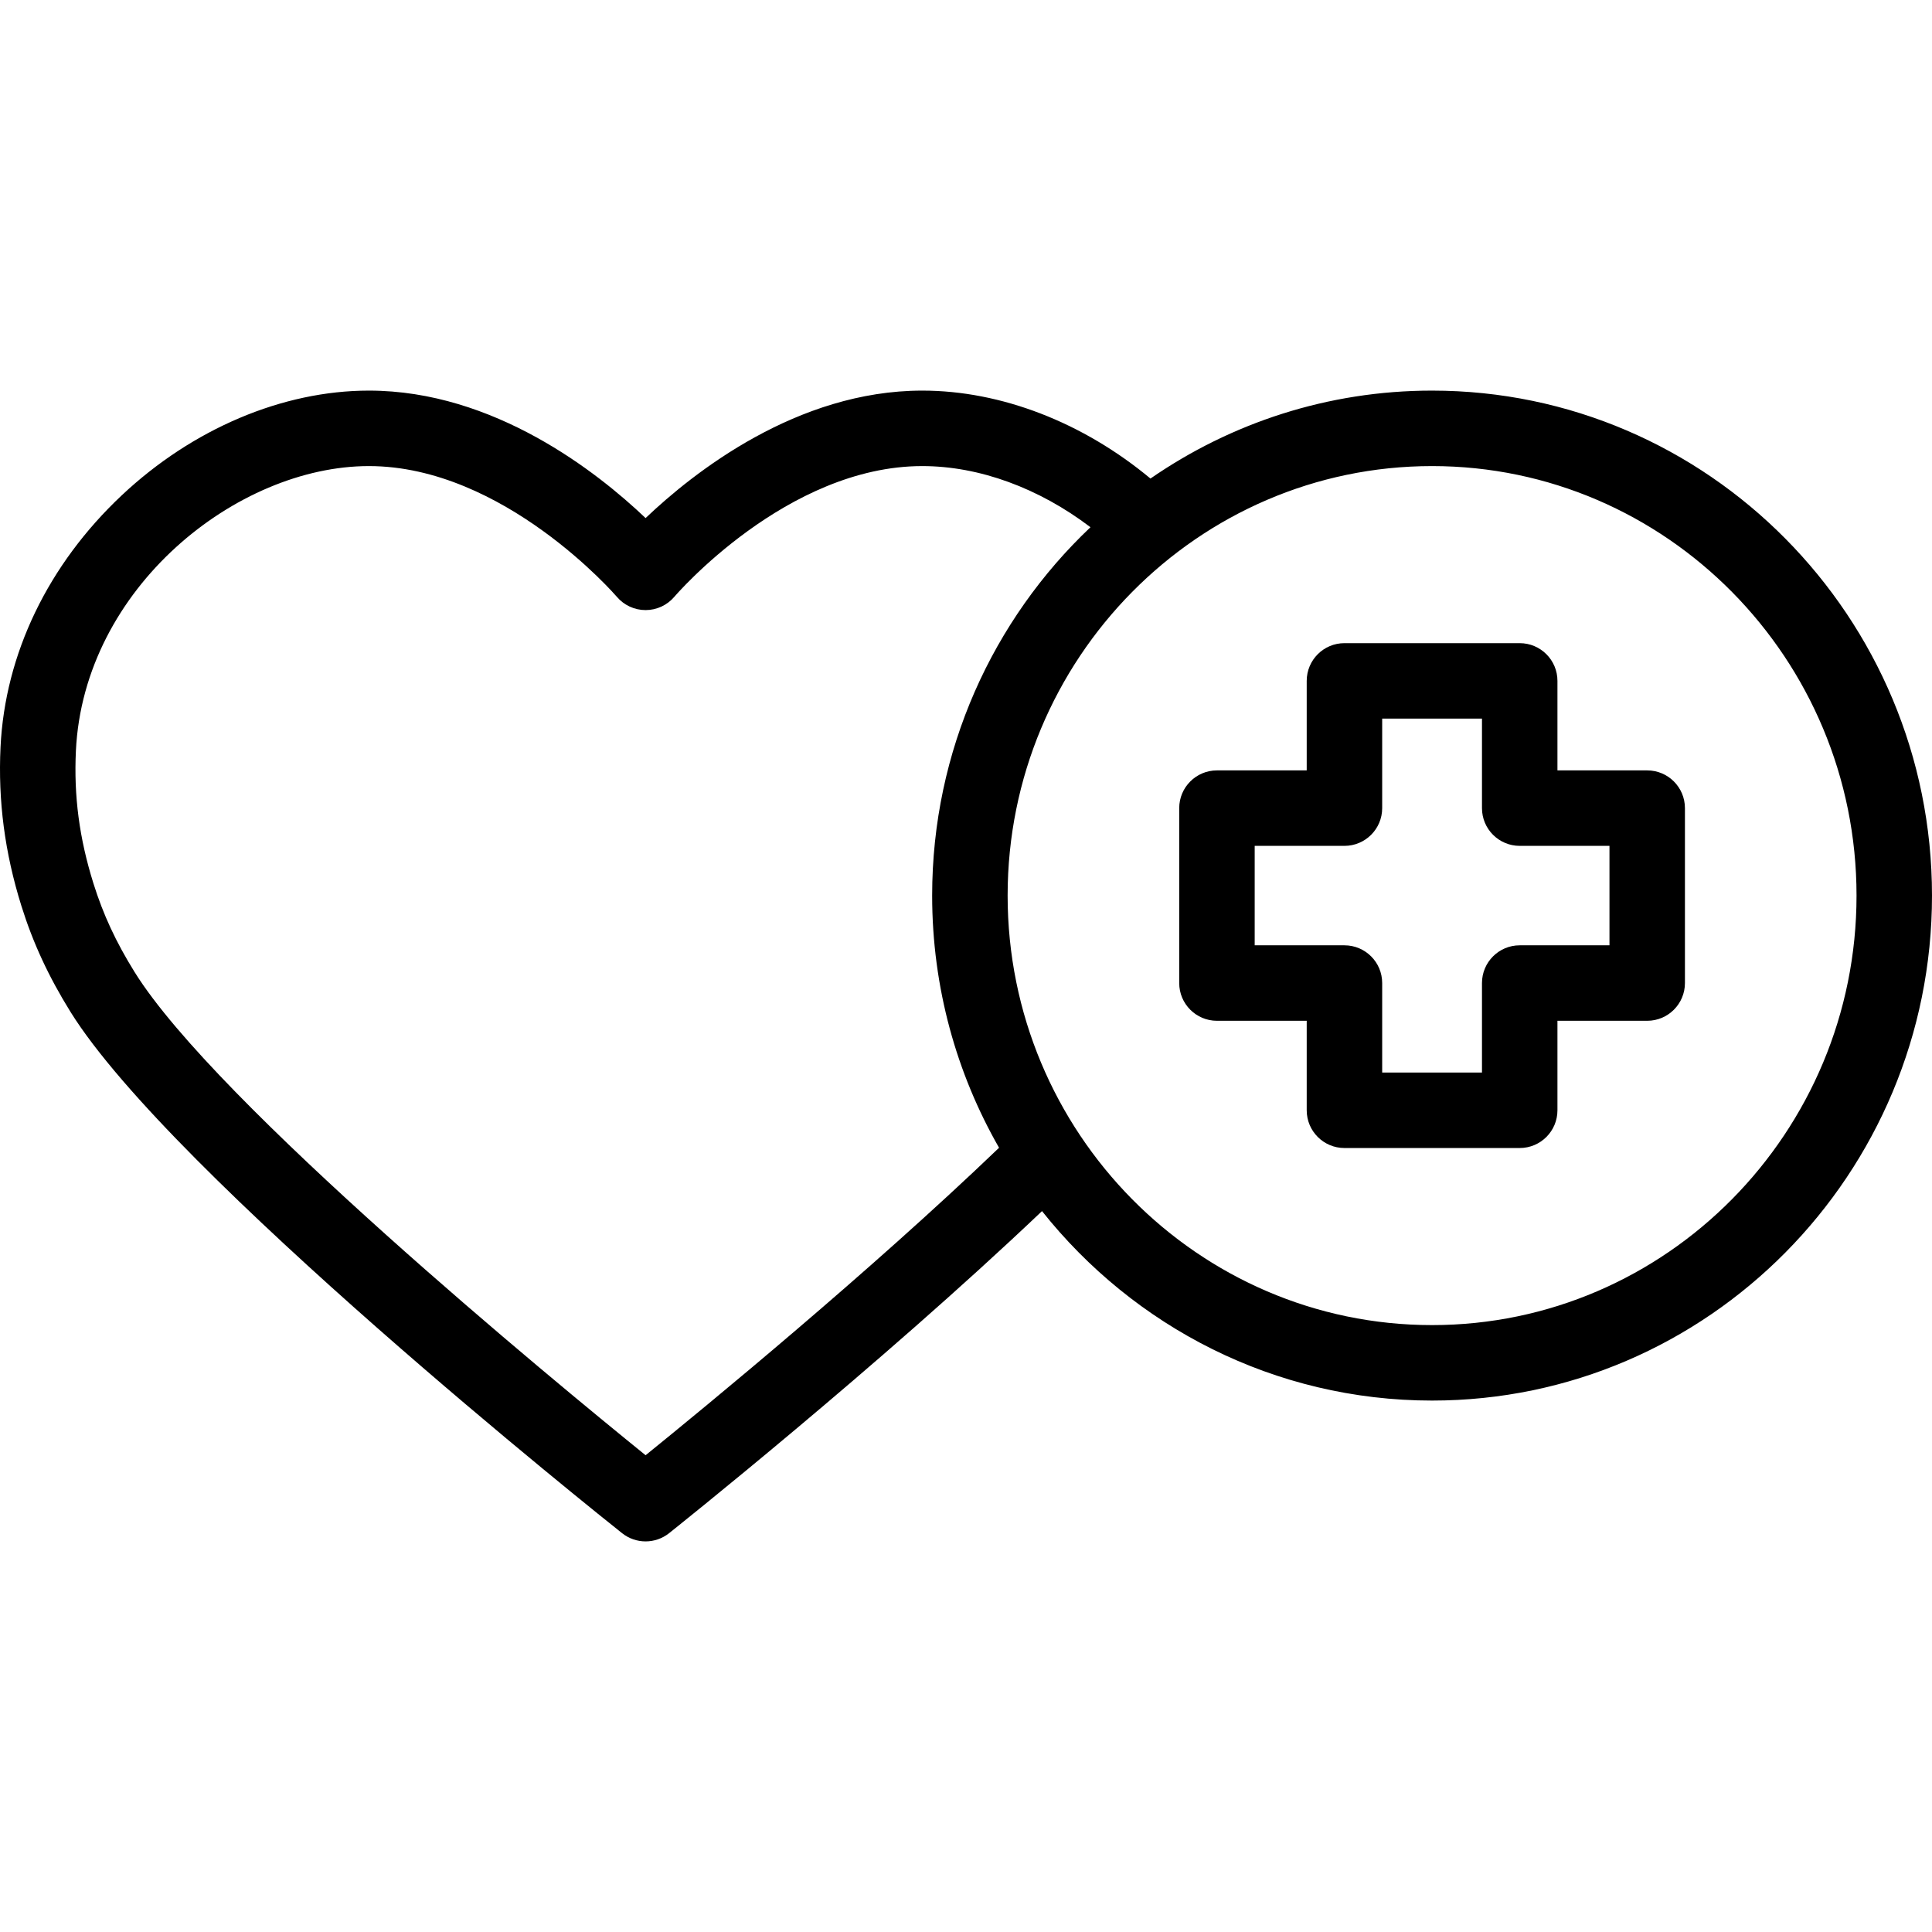
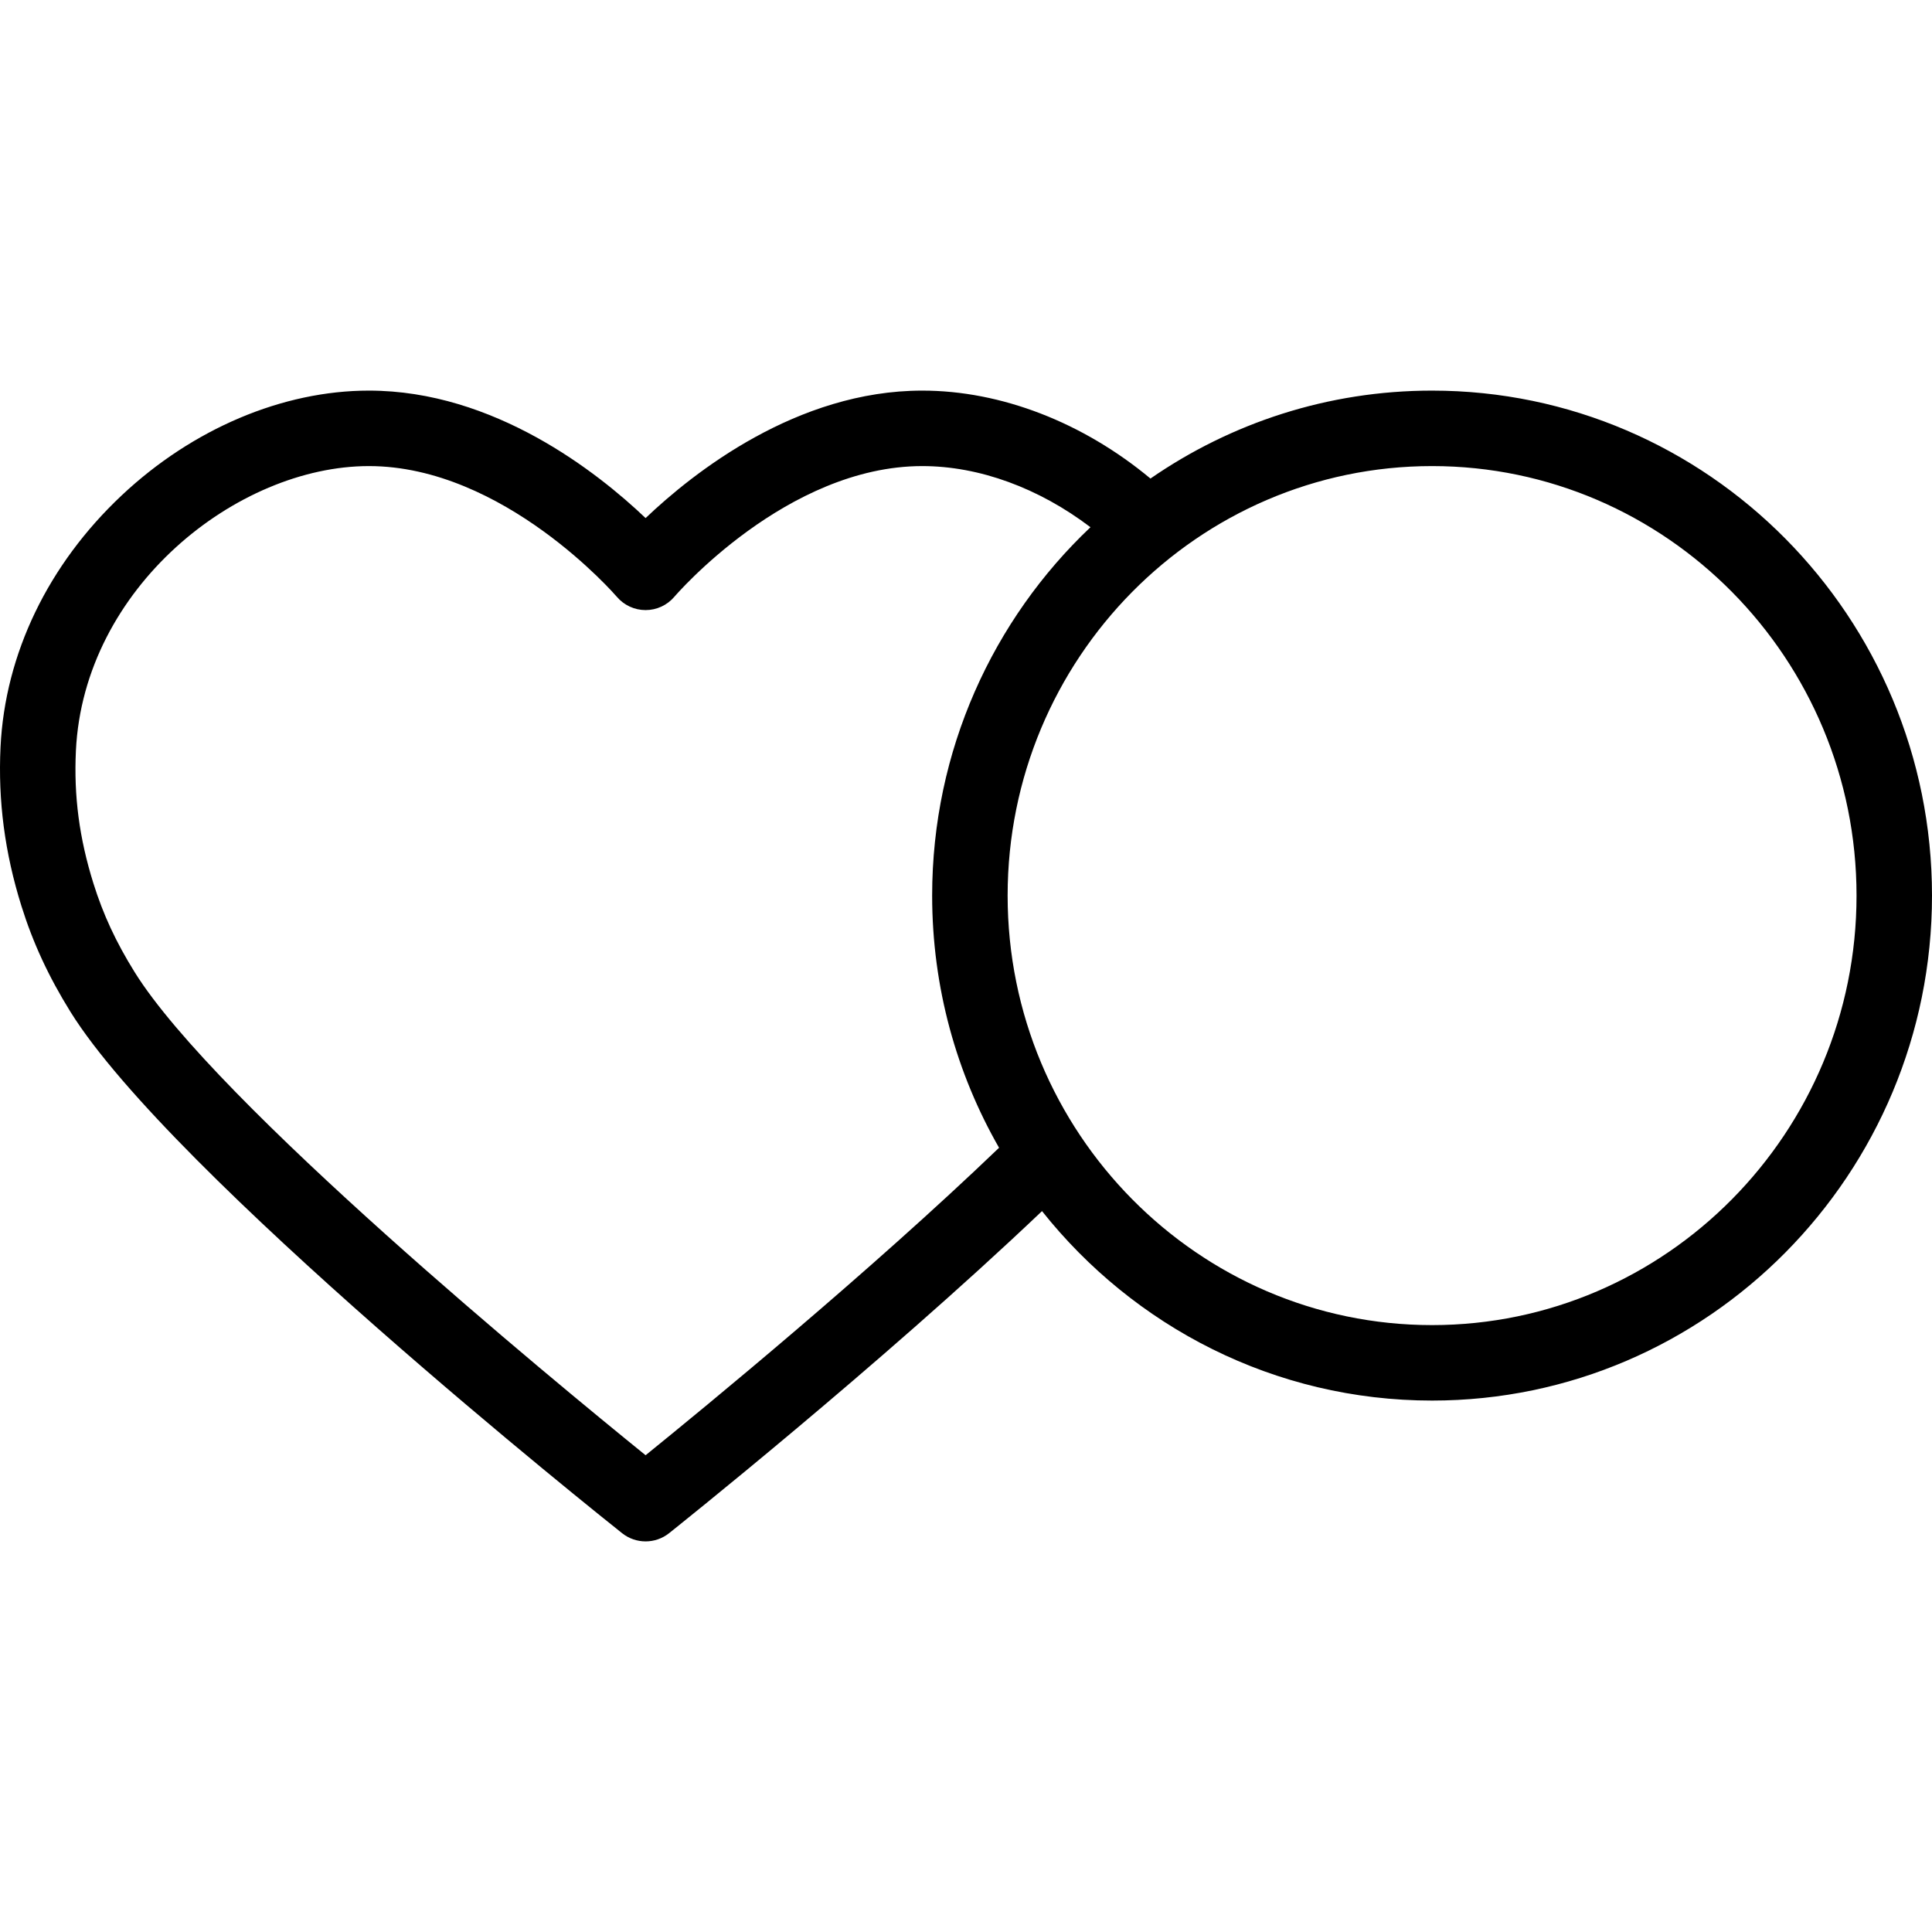
<svg xmlns="http://www.w3.org/2000/svg" id="Capa_1" height="512" viewBox="0 0 511.999 511.999" width="512">
  <g>
    <path d="m379.515 103.515c-27.658 0-53.363 8.605-74.63 23.304-17.896-14.884-39.581-23.304-60.474-23.304-33.19 0-60.592 21.662-73.323 33.78-12.732-12.118-40.134-33.78-73.324-33.78-22.859 0-46.729 10.11-65.488 27.74-19.539 18.362-30.952 42.061-32.136 66.73-.683 14.26 1.128 28.03 5.533 42.098 3.073 9.811 7.203 18.726 12.998 28.057 26.698 42.983 141.33 134.307 146.196 138.174 1.821 1.446 4.021 2.17 6.221 2.17s4.399-.724 6.221-2.17c.585-.465 55.773-44.394 98.835-85.361 24.301 30.592 61.61 50.211 103.371 50.211 73.052 0 132.484-60.034 132.484-133.825s-59.432-133.824-132.484-133.824zm-208.426 282.136c-24.495-19.829-113.907-93.415-135.428-128.063-4.949-7.968-8.312-15.21-10.902-23.481-3.743-11.952-5.218-23.126-4.643-35.163 2.071-43.171 42.703-75.428 77.647-75.428 35.736 0 65.41 34.295 65.695 34.628 1.899 2.242 4.69 3.535 7.629 3.535s5.729-1.293 7.629-3.535c.294-.346 29.76-34.628 65.694-34.628 15.101 0 30.92 5.819 44.574 16.203-25.807 24.434-41.955 59.158-41.955 97.621 0 24.323 6.458 47.151 17.732 66.827-34.352 32.955-77.745 68.592-93.672 81.484zm208.426-34.486c-62.024 0-112.484-51.062-112.484-113.825s50.46-113.824 112.484-113.824 112.484 51.062 112.484 113.824c0 62.763-50.46 113.825-112.484 113.825z" />
-     <path d="m436.525 204.163h-23.786v-23.72c0-5.522-4.478-10-10-10h-46.447c-5.522 0-10 4.478-10 10v23.72h-23.786c-5.522 0-10 4.478-10 10v46.354c0 5.522 4.478 10 10 10h23.786v23.719c0 5.522 4.478 10 10 10h46.447c5.522 0 10-4.478 10-10v-23.719h23.786c5.522 0 10-4.478 10-10v-46.354c0-5.523-4.478-10-10-10zm-10 46.354h-23.786c-5.522 0-10 4.478-10 10v23.719h-26.447v-23.719c0-5.522-4.478-10-10-10h-23.786v-26.354h23.786c5.522 0 10-4.478 10-10v-23.72h26.447v23.72c0 5.522 4.478 10 10 10h23.786z" />
  </g>
</svg>